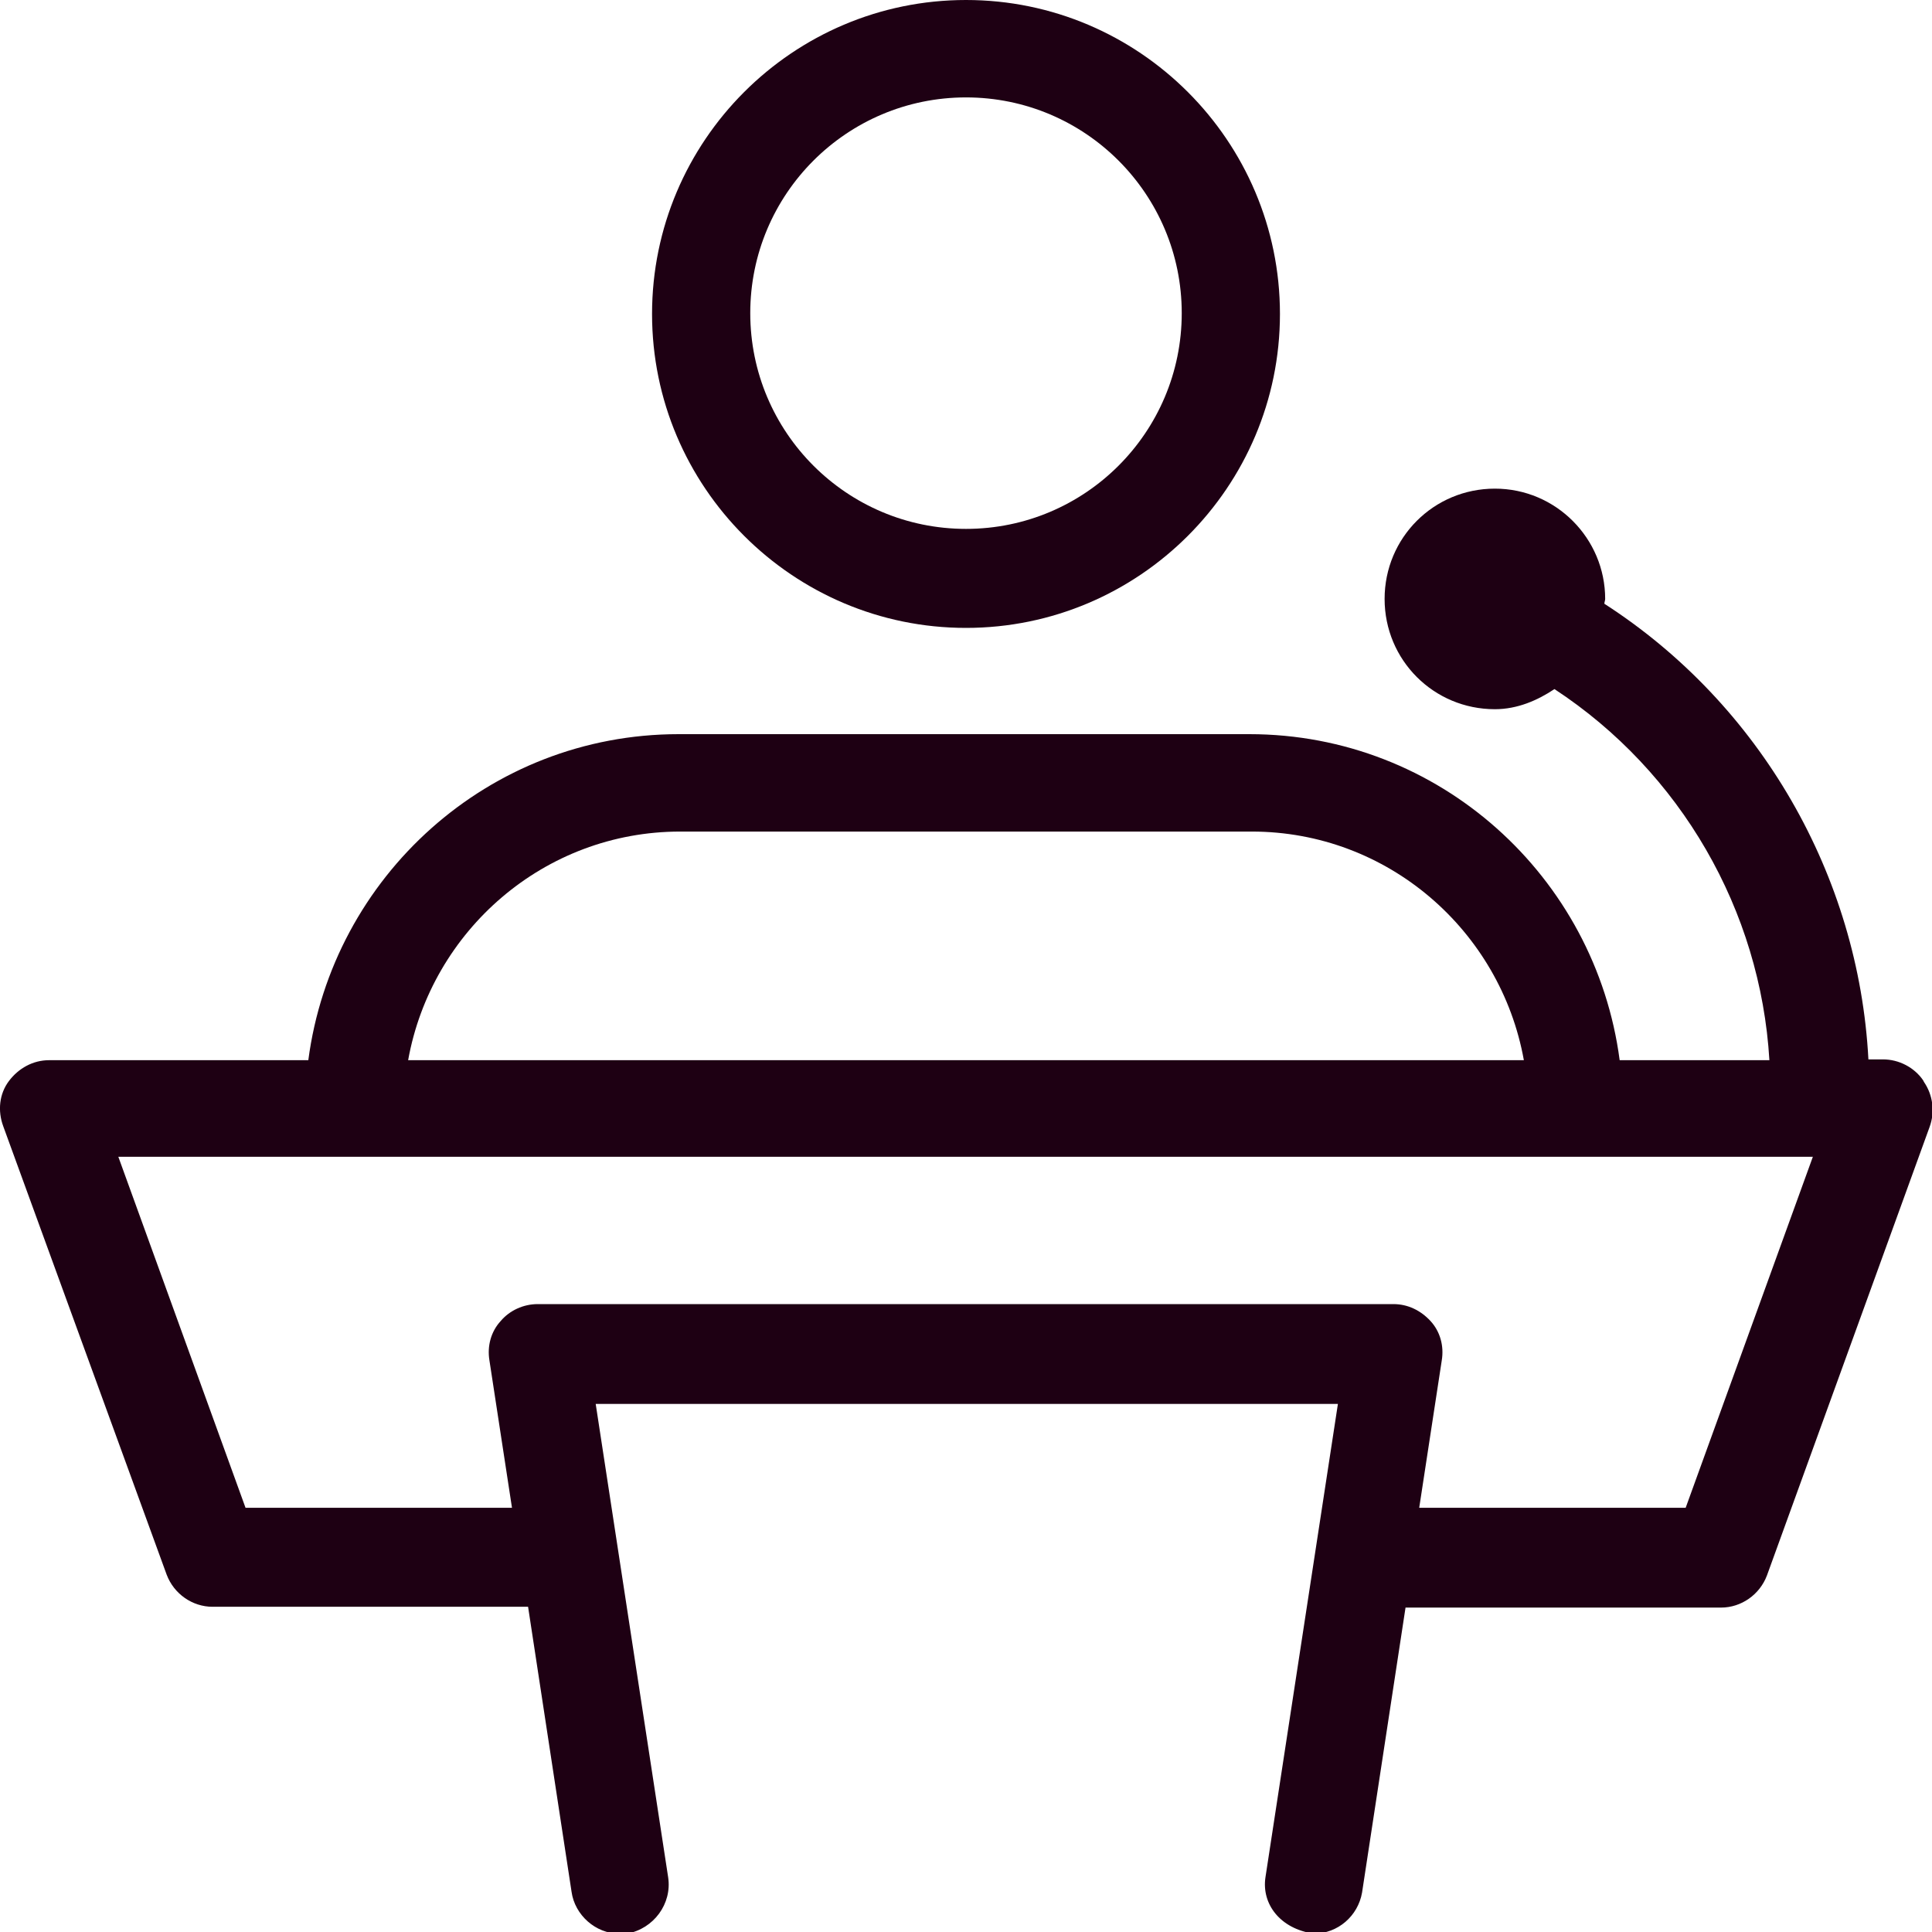
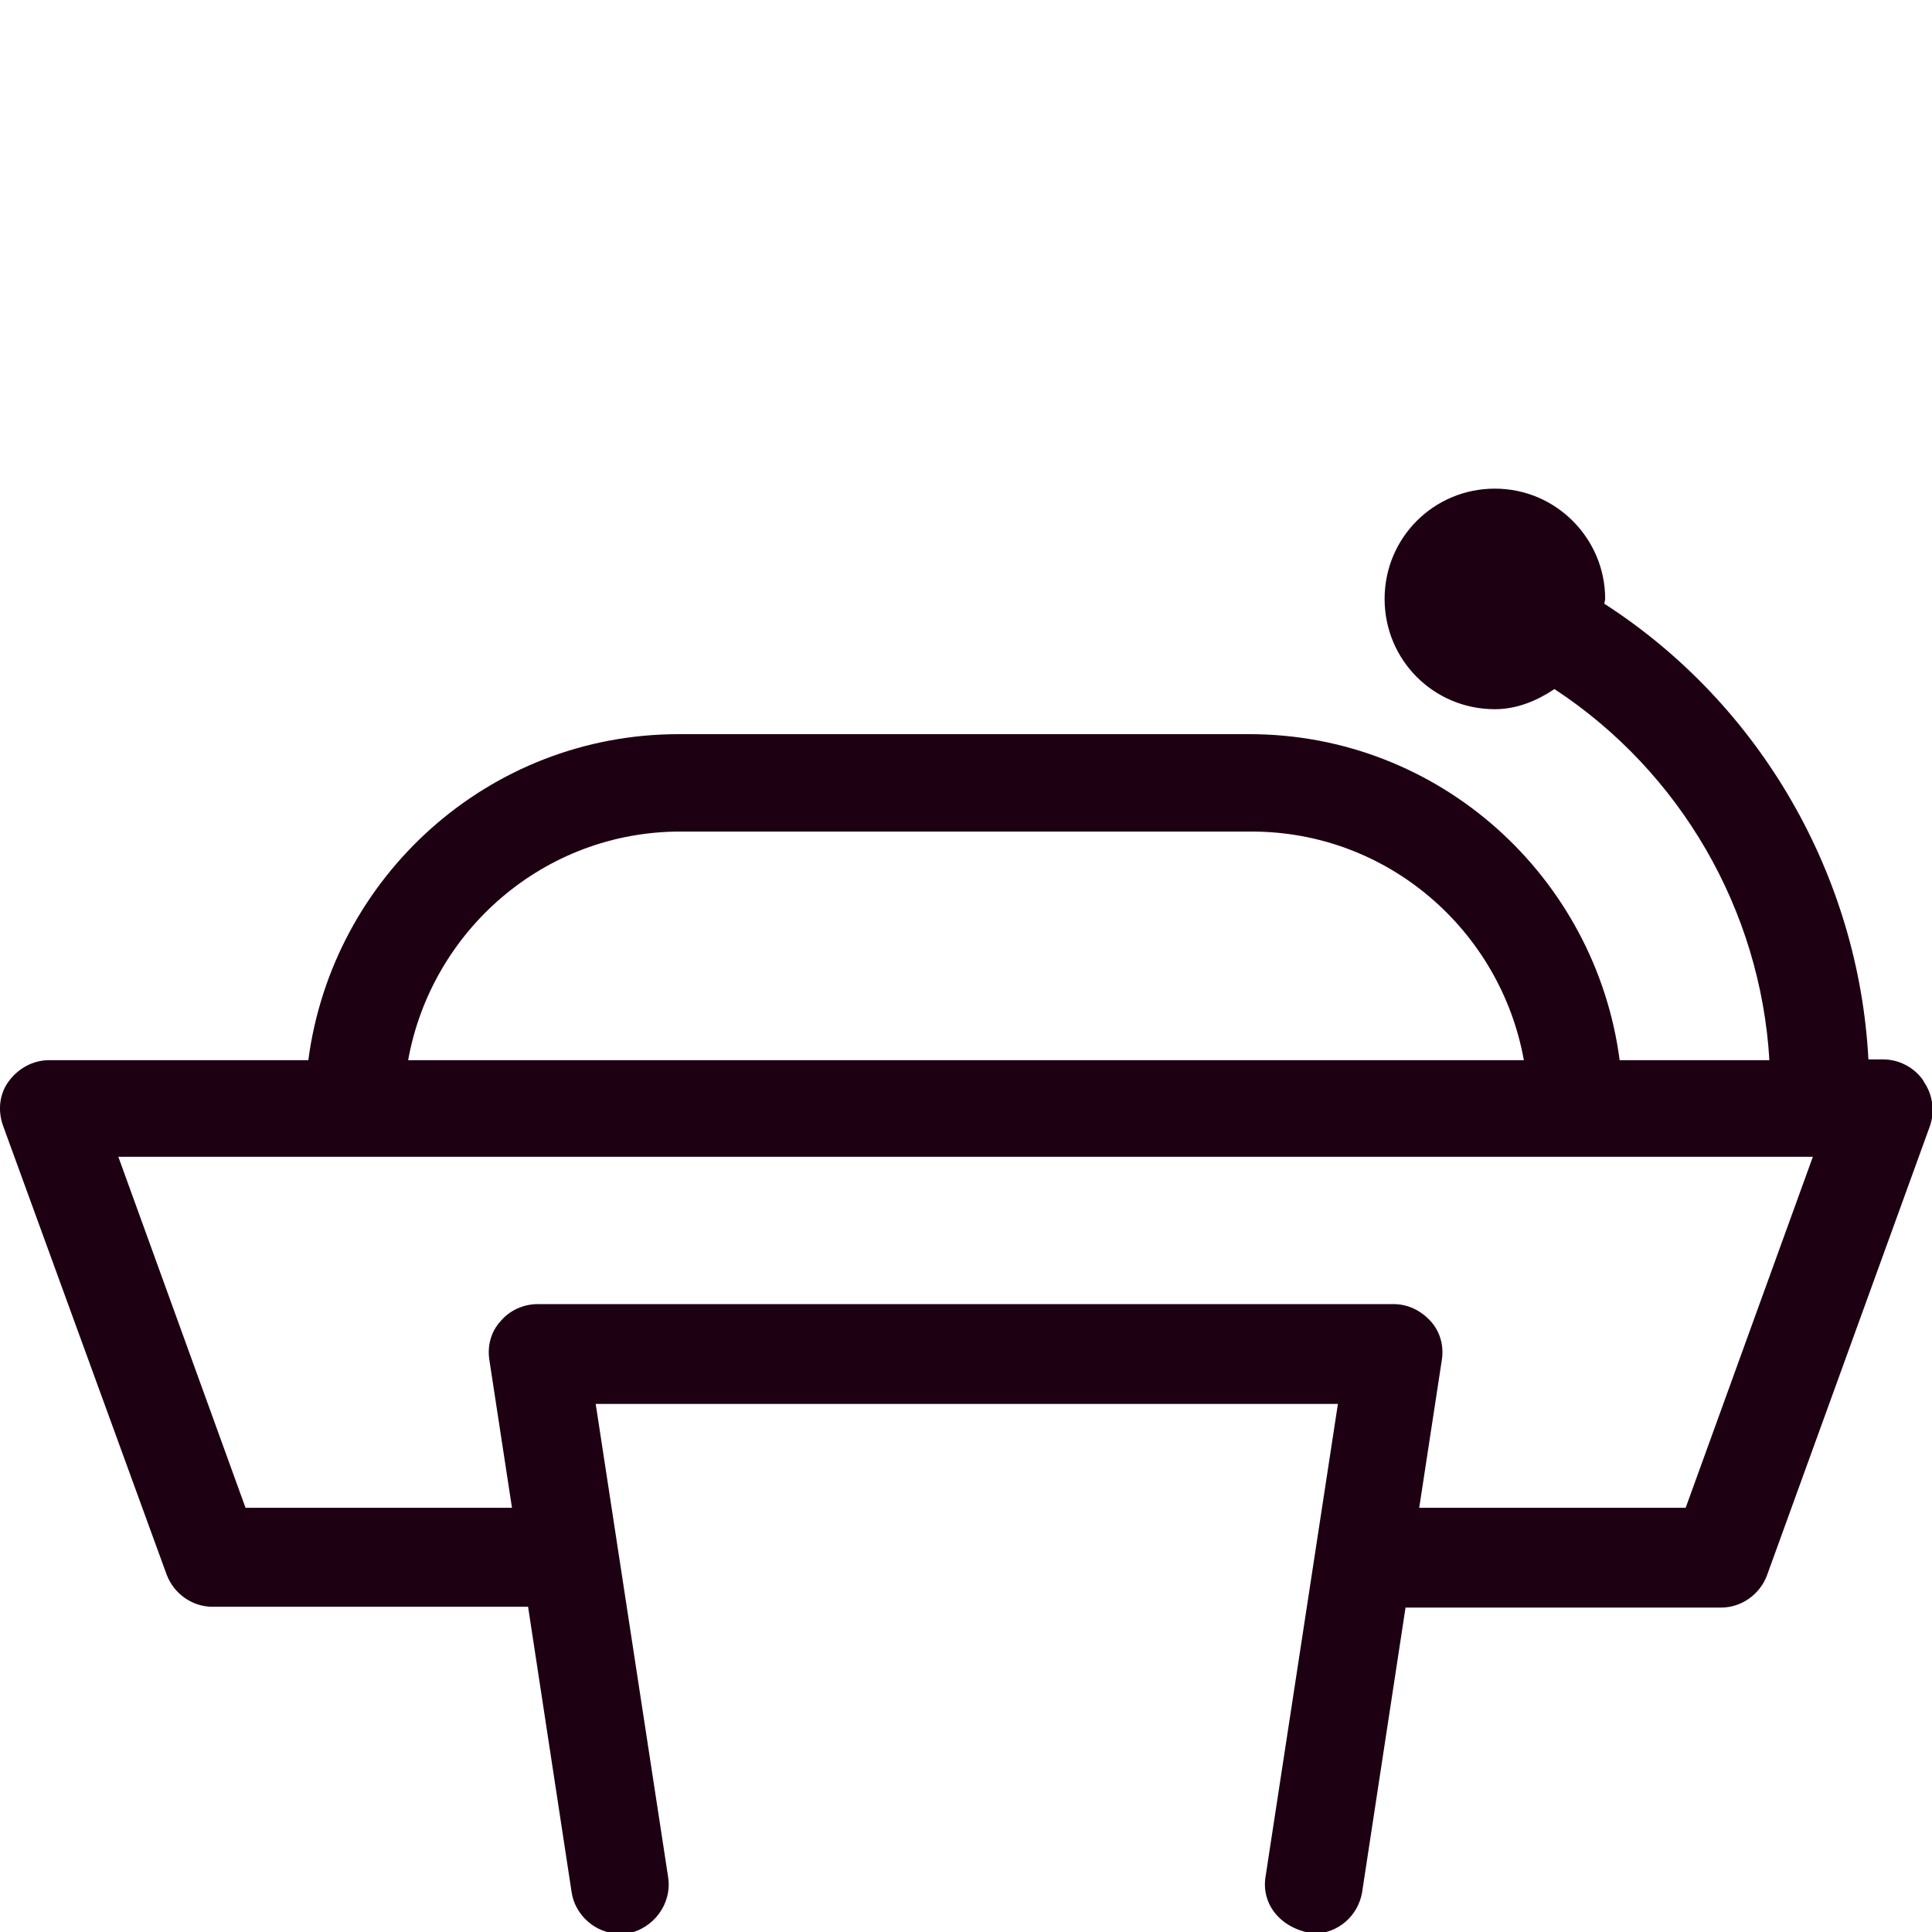
<svg xmlns="http://www.w3.org/2000/svg" id="Layer_1" data-name="Layer 1" version="1.1" viewBox="0 0 24 24">
  <defs>
    <style>
      .cls-1 {
        fill: #1e0013;
        stroke-width: 0px;
      }
    </style>
  </defs>
  <path class="cls-1" d="M23.89,13.42c-.11-.16-.3-.26-.5-.26h-.18c-.12-2.28-1.34-4.41-3.28-5.66,0-.02.01-.04.01-.06,0-.75-.61-1.37-1.37-1.37s-1.37.61-1.37,1.37.61,1.37,1.37,1.37c.28,0,.53-.11.74-.25,1.57,1.03,2.56,2.75,2.67,4.61h-1.86c-.3-2.28-2.24-4.05-4.6-4.05h-7.09c-2.36,0-4.3,1.77-4.6,4.05H.61c-.2,0-.38.1-.5.26s-.14.37-.07.56l2.03,5.57c.09.24.32.4.57.4h3.92l.54,3.54c.04.29.3.52.59.52h.1c.33-.06.56-.37.51-.7l-.9-5.88h9.22l-.9,5.88c-.05.33.18.64.6.7.3,0,.55-.22.6-.51l.54-3.54h3.92c.25,0,.48-.16.57-.4l2.02-5.57c.07-.19.04-.4-.07-.56ZM8.46,10.33h7.09c1.69,0,3.09,1.23,3.38,2.84H5.07c.29-1.61,1.69-2.84,3.38-2.84ZM20.94,18.73h-3.31l.28-1.83c.03-.18-.02-.36-.14-.49s-.28-.21-.46-.21H6.68c-.18,0-.35.08-.46.21-.12.13-.17.31-.14.49l.28,1.83h-3.31l-1.58-4.36h21.05l-1.58,4.36Z" />
-   <path class="cls-1" d="M12,7.8c2.15,0,3.9-1.75,3.9-3.9s-1.75-3.9-3.9-3.9-3.9,1.75-3.9,3.9,1.75,3.9,3.9,3.9ZM12,1.21c1.48,0,2.68,1.2,2.68,2.68s-1.2,2.68-2.68,2.68-2.68-1.2-2.68-2.68,1.2-2.68,2.68-2.68Z" />
</svg>